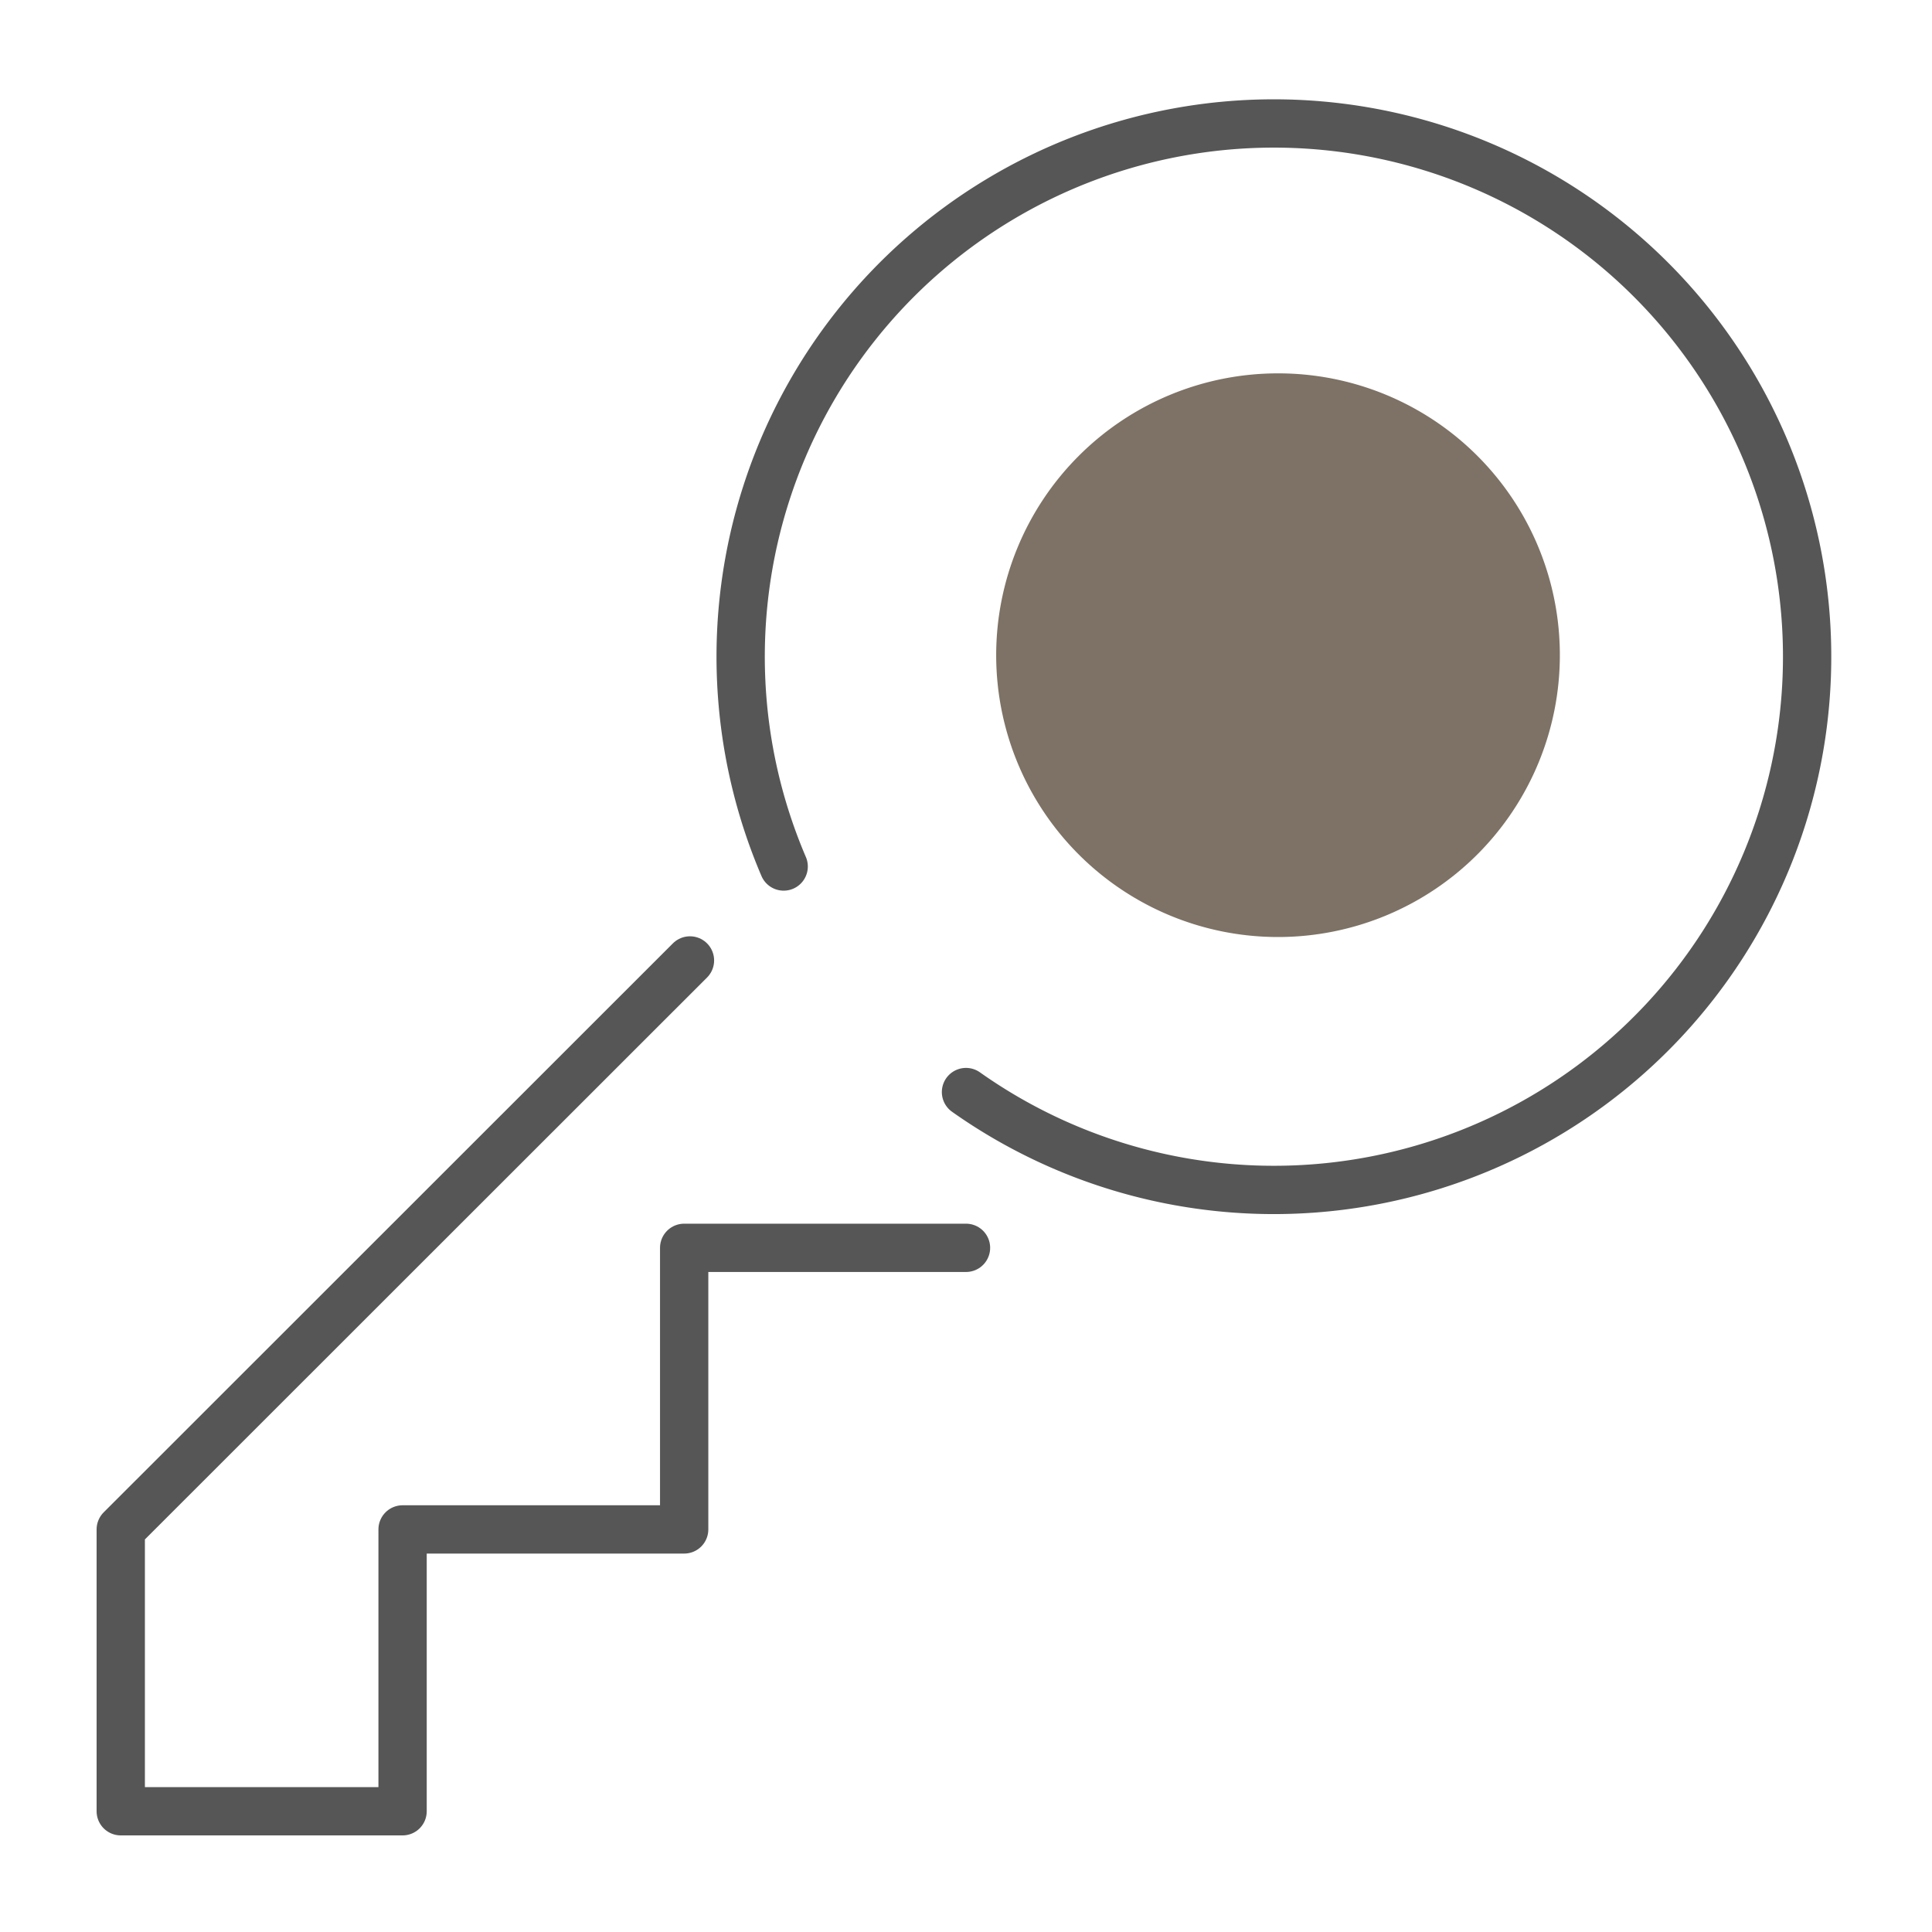
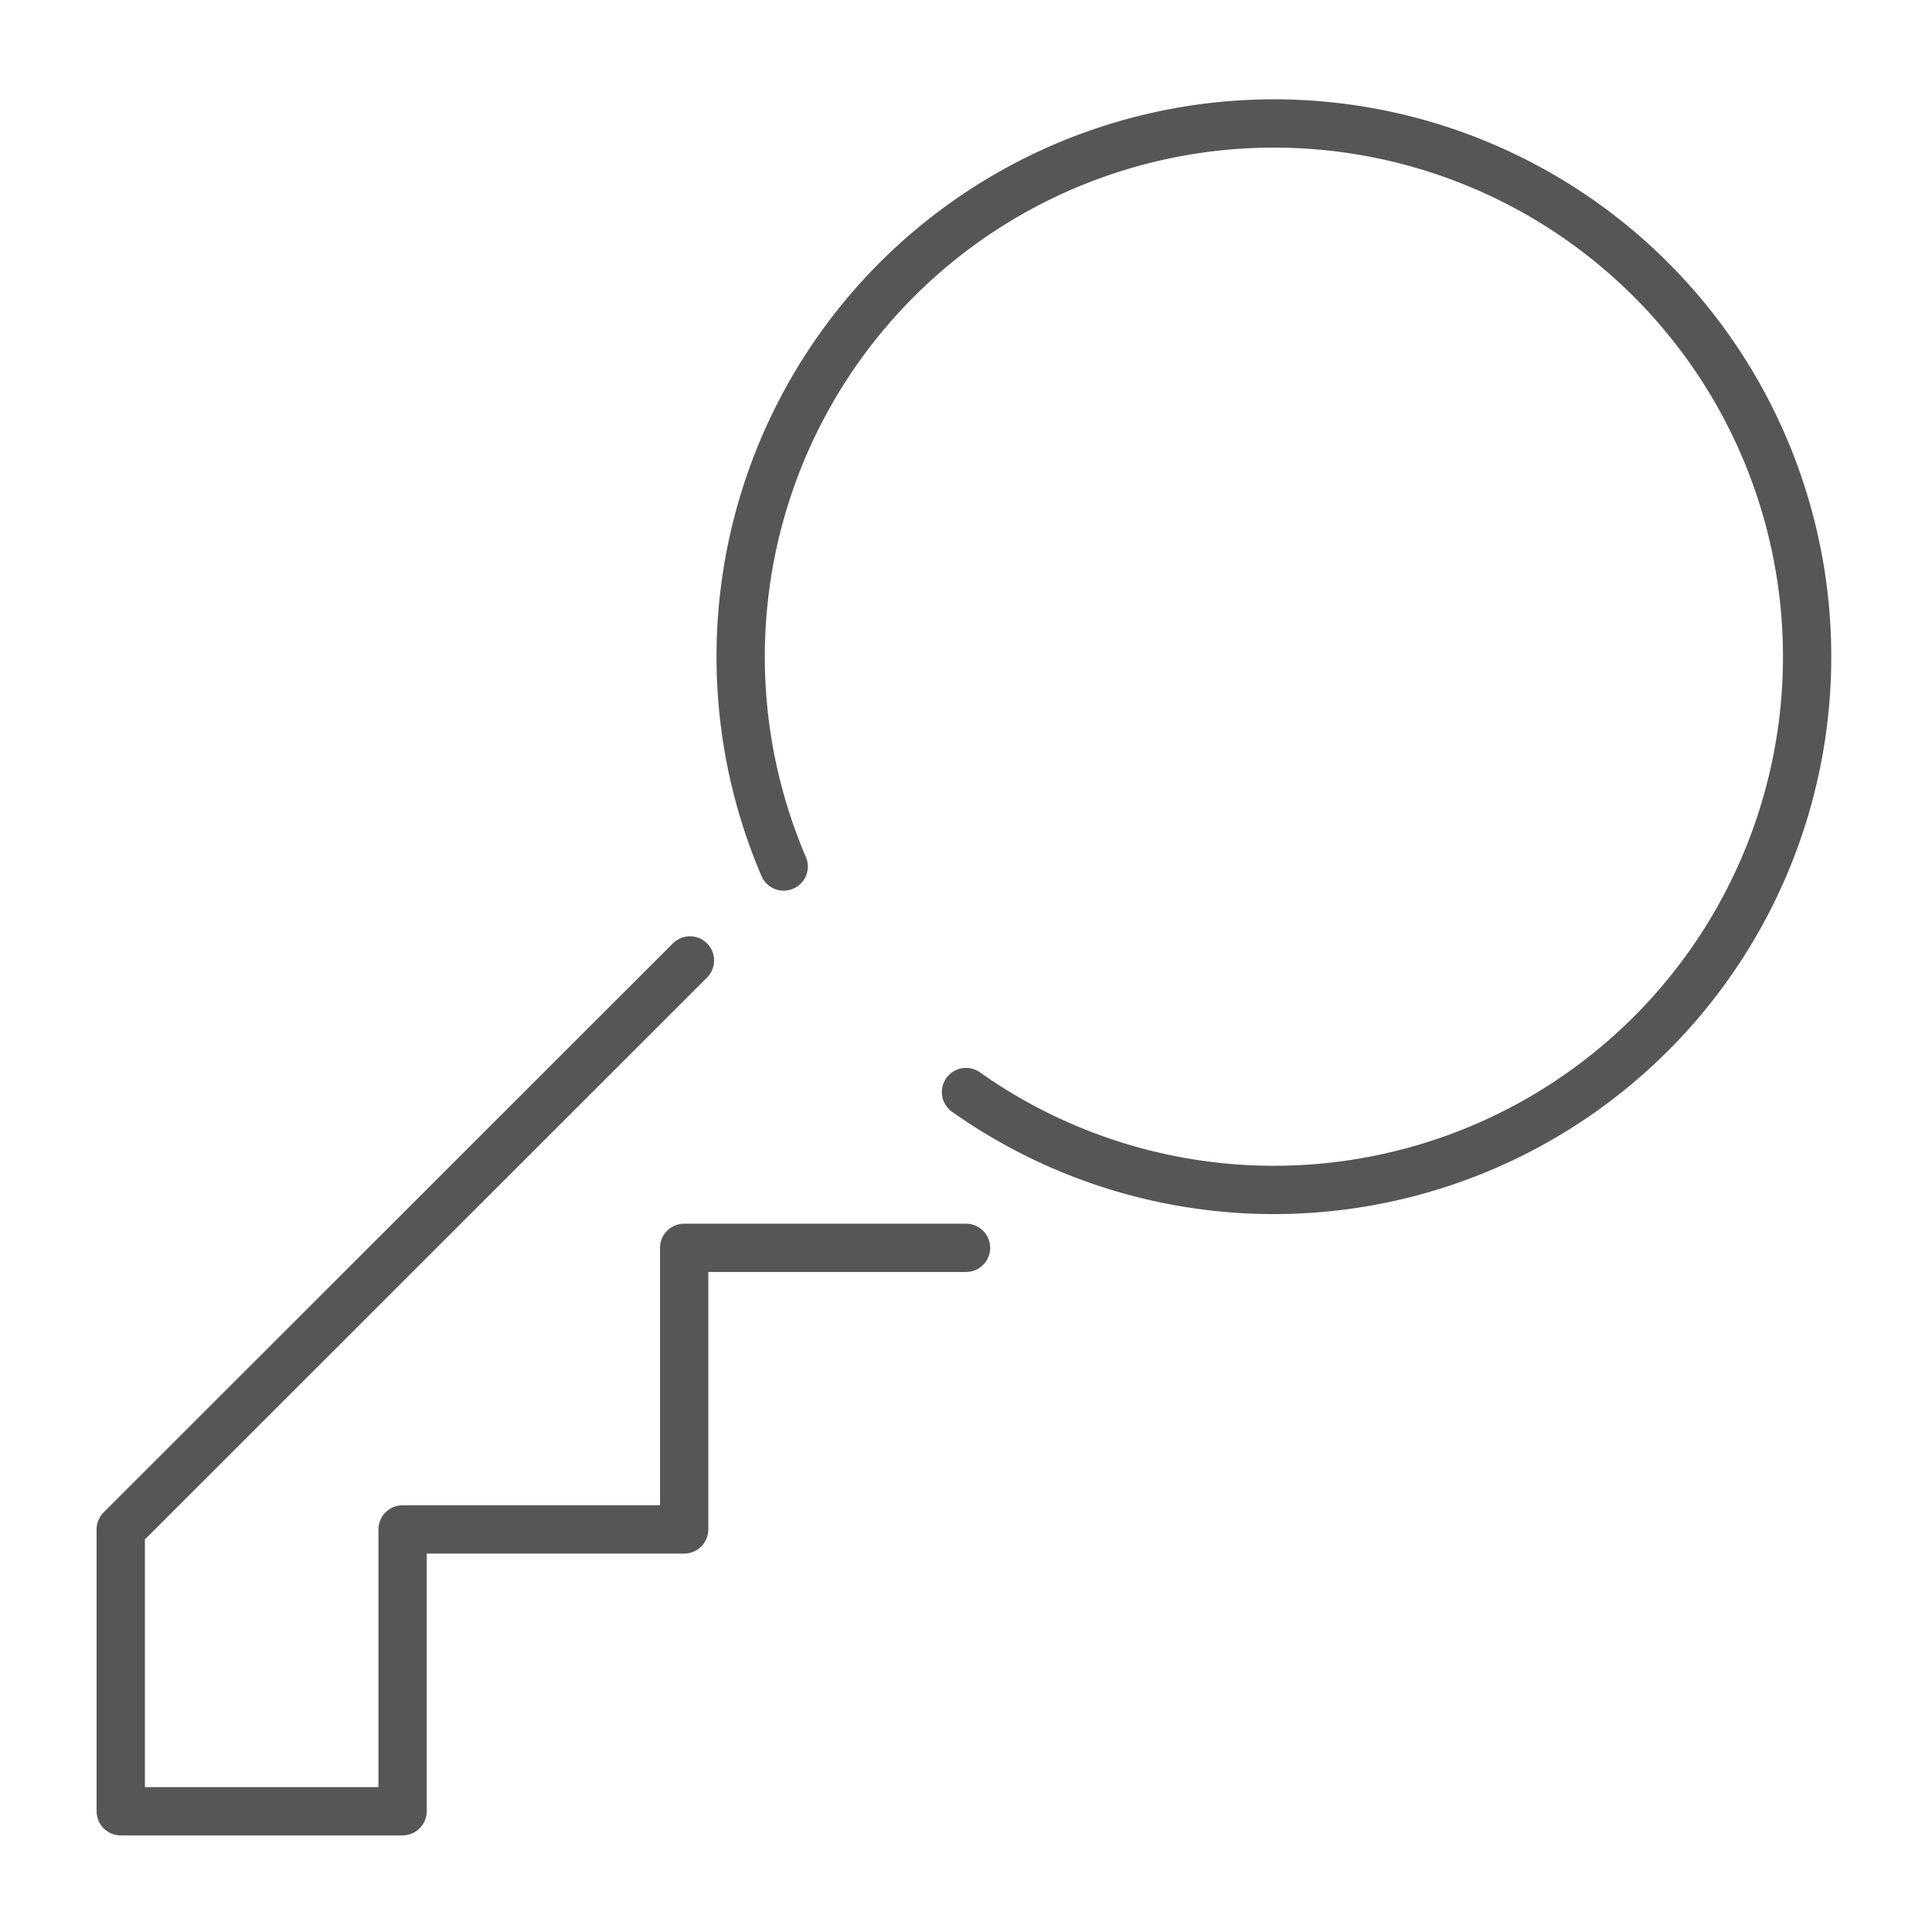
<svg xmlns="http://www.w3.org/2000/svg" id="Layer_1" data-name="Layer 1" viewBox="0 0 80 80">
  <defs>
    <style>.cls-1,.cls-2{fill:none;stroke:#565656;stroke-linecap:round;stroke-width:2px;}.cls-1{stroke-miterlimit:10;}.cls-2{stroke-linejoin:round;}.cls-3{fill:#7d7265;}</style>
  </defs>
  <path class="cls-1" d="M40,45.22a22.08,22.08,0,1,0-7.55-9.34" />
  <polyline class="cls-2" points="28.57 39.77 5 63.33 5 75 16.67 75 16.67 63.33 28.33 63.33 28.33 51.67 40 51.67" />
-   <path class="cls-3" d="M52.92,15.46A11.67,11.67,0,1,0,64.59,27.13,11.66,11.66,0,0,0,52.92,15.46Z" />
</svg>